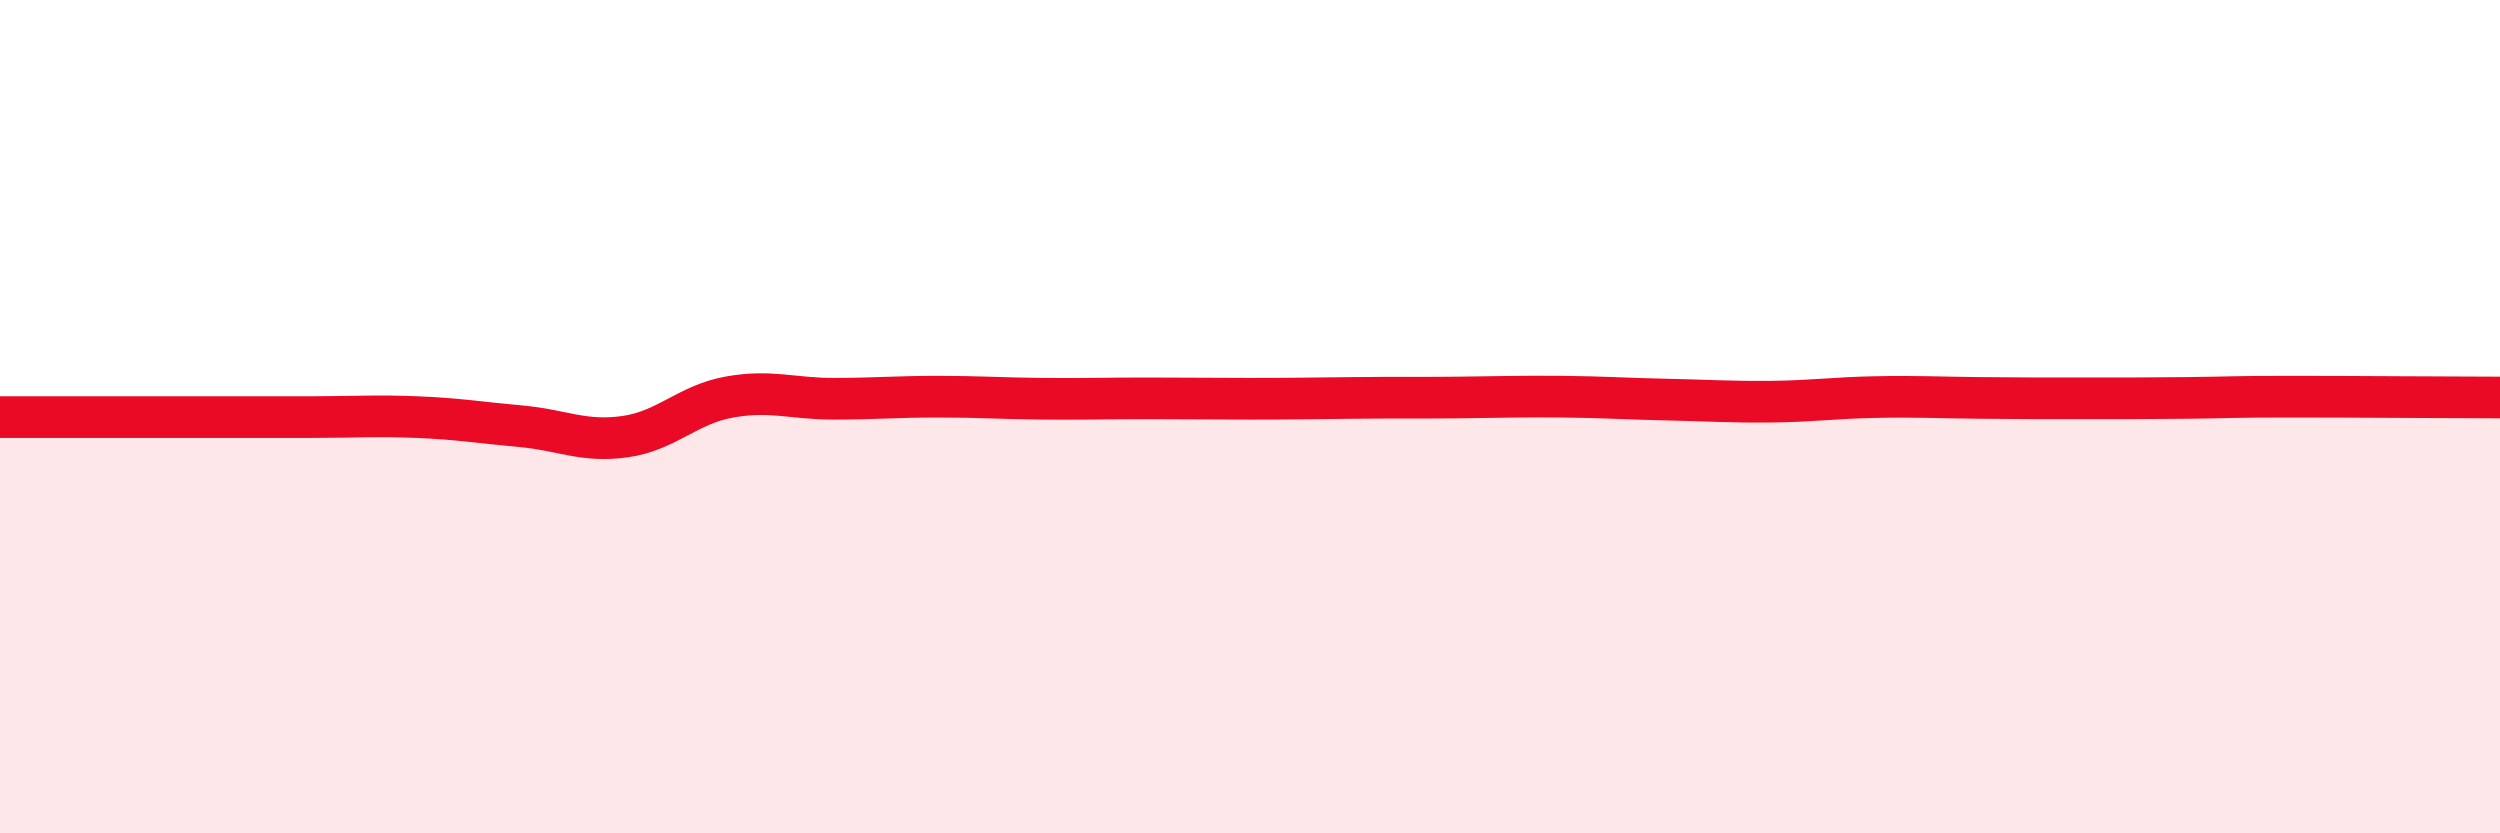
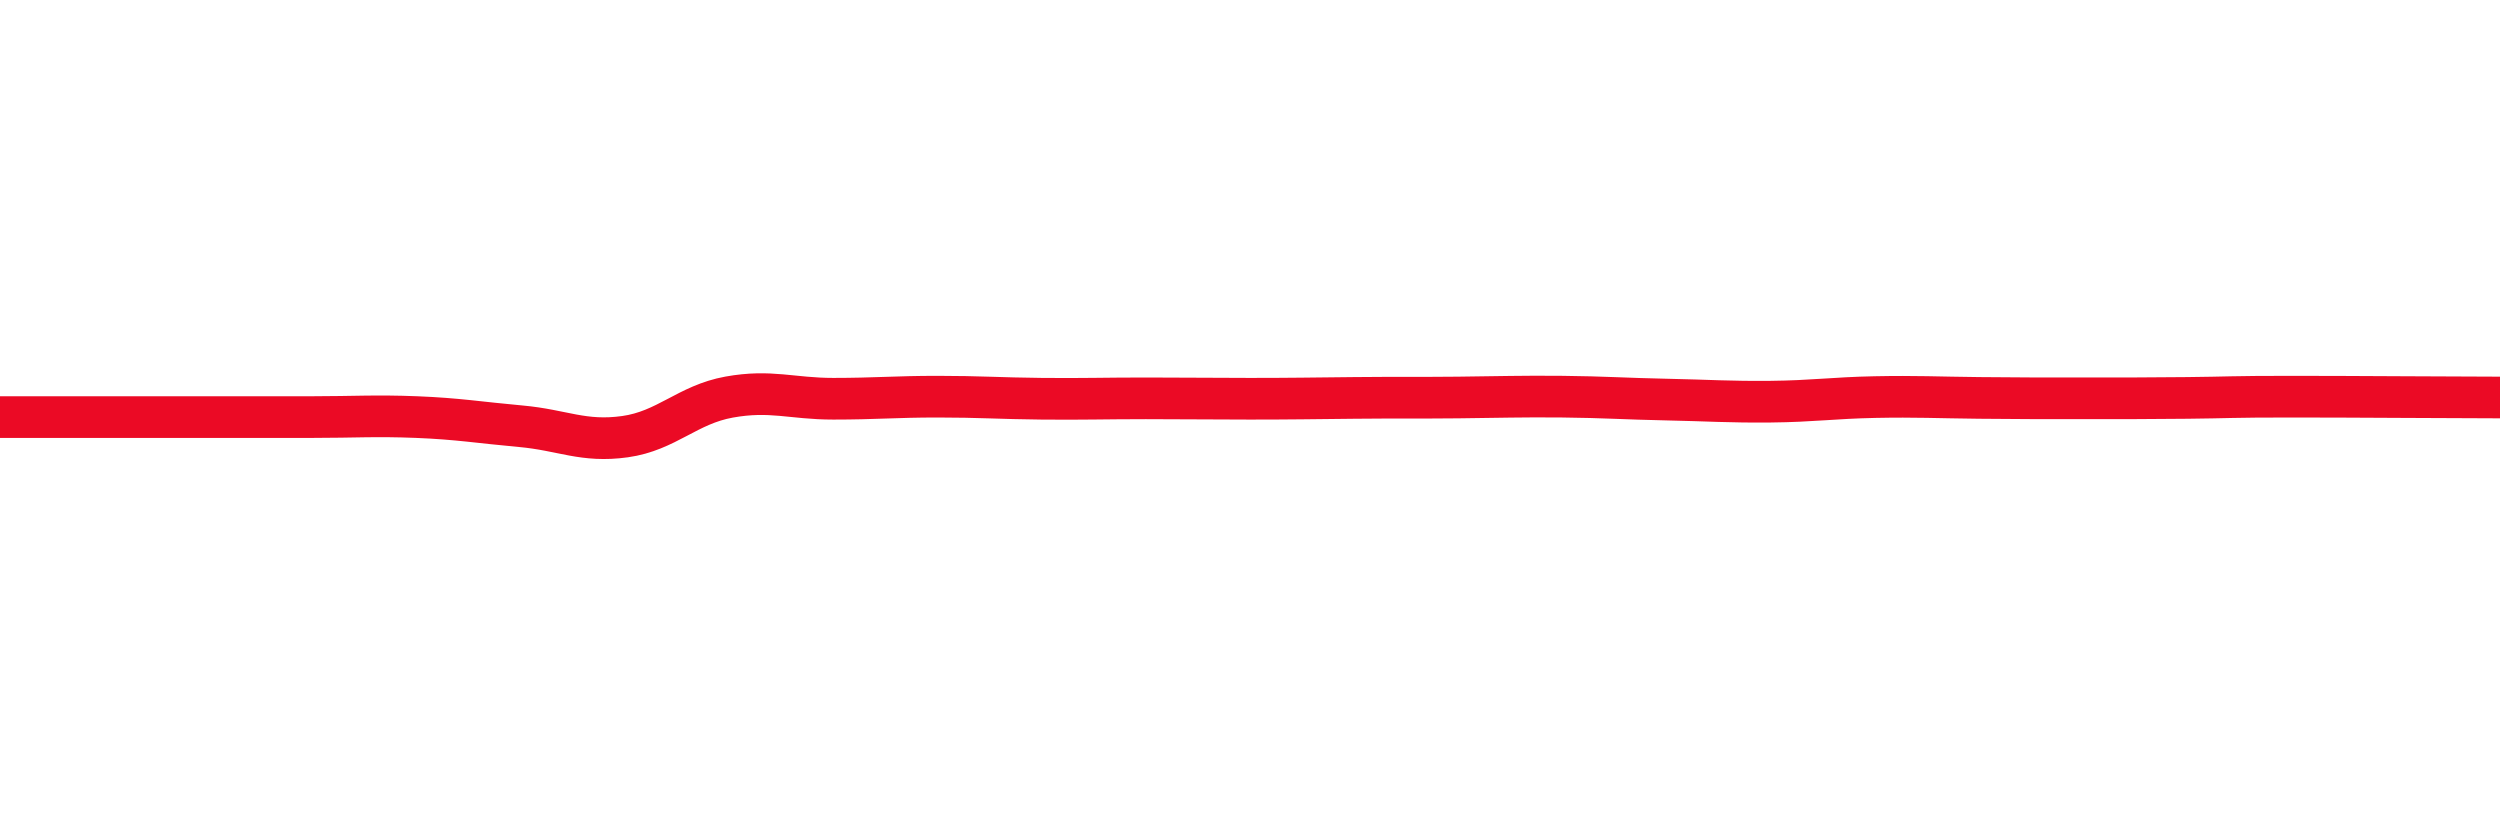
<svg xmlns="http://www.w3.org/2000/svg" width="60" height="20" viewBox="0 0 60 20">
-   <path d="M 0,10.01 C 0.5,10.01 1.5,10.01 2.5,10.01 C 3.5,10.01 4,10.01 5,10.01 C 6,10.01 6.5,10.01 7.5,10.01 C 8.5,10.01 9,9.97 10,10.01 C 11,10.05 11.5,10.14 12.5,10.23 C 13.5,10.32 14,10.62 15,10.48 C 16,10.34 16.5,9.71 17.5,9.53 C 18.5,9.35 19,9.57 20,9.57 C 21,9.57 21.5,9.52 22.5,9.52 C 23.5,9.52 24,9.56 25,9.57 C 26,9.58 26.5,9.56 27.5,9.56 C 28.5,9.56 29,9.57 30,9.57 C 31,9.57 31.5,9.56 32.5,9.55 C 33.5,9.54 34,9.55 35,9.54 C 36,9.53 36.5,9.51 37.5,9.52 C 38.5,9.53 39,9.57 40,9.59 C 41,9.61 41.5,9.65 42.5,9.64 C 43.5,9.63 44,9.55 45,9.53 C 46,9.51 46.5,9.54 47.5,9.55 C 48.5,9.56 49,9.56 50,9.56 C 51,9.56 51.5,9.56 52.5,9.55 C 53.5,9.54 53.5,9.52 55,9.52 C 56.5,9.52 59,9.54 60,9.54L60 20L0 20Z" fill="#EB0A25" opacity="0.1" stroke-linecap="round" stroke-linejoin="round" />
  <path d="M 0,10.01 C 0.5,10.01 1.5,10.01 2.5,10.01 C 3.5,10.01 4,10.01 5,10.01 C 6,10.01 6.5,10.01 7.5,10.01 C 8.5,10.01 9,9.97 10,10.01 C 11,10.05 11.5,10.14 12.5,10.23 C 13.5,10.32 14,10.62 15,10.48 C 16,10.34 16.5,9.71 17.5,9.53 C 18.5,9.35 19,9.57 20,9.57 C 21,9.57 21.5,9.52 22.5,9.52 C 23.5,9.52 24,9.56 25,9.57 C 26,9.58 26.5,9.56 27.5,9.56 C 28.5,9.56 29,9.57 30,9.57 C 31,9.57 31.5,9.56 32.5,9.55 C 33.5,9.54 34,9.55 35,9.54 C 36,9.53 36.5,9.51 37.5,9.52 C 38.5,9.53 39,9.57 40,9.59 C 41,9.61 41.5,9.65 42.5,9.64 C 43.5,9.63 44,9.55 45,9.53 C 46,9.51 46.5,9.54 47.5,9.55 C 48.5,9.56 49,9.56 50,9.56 C 51,9.56 51.5,9.56 52.5,9.55 C 53.5,9.54 53.5,9.52 55,9.52 C 56.5,9.52 59,9.54 60,9.54" stroke="#EB0A25" stroke-width="1" fill="none" stroke-linecap="round" stroke-linejoin="round" />
</svg>